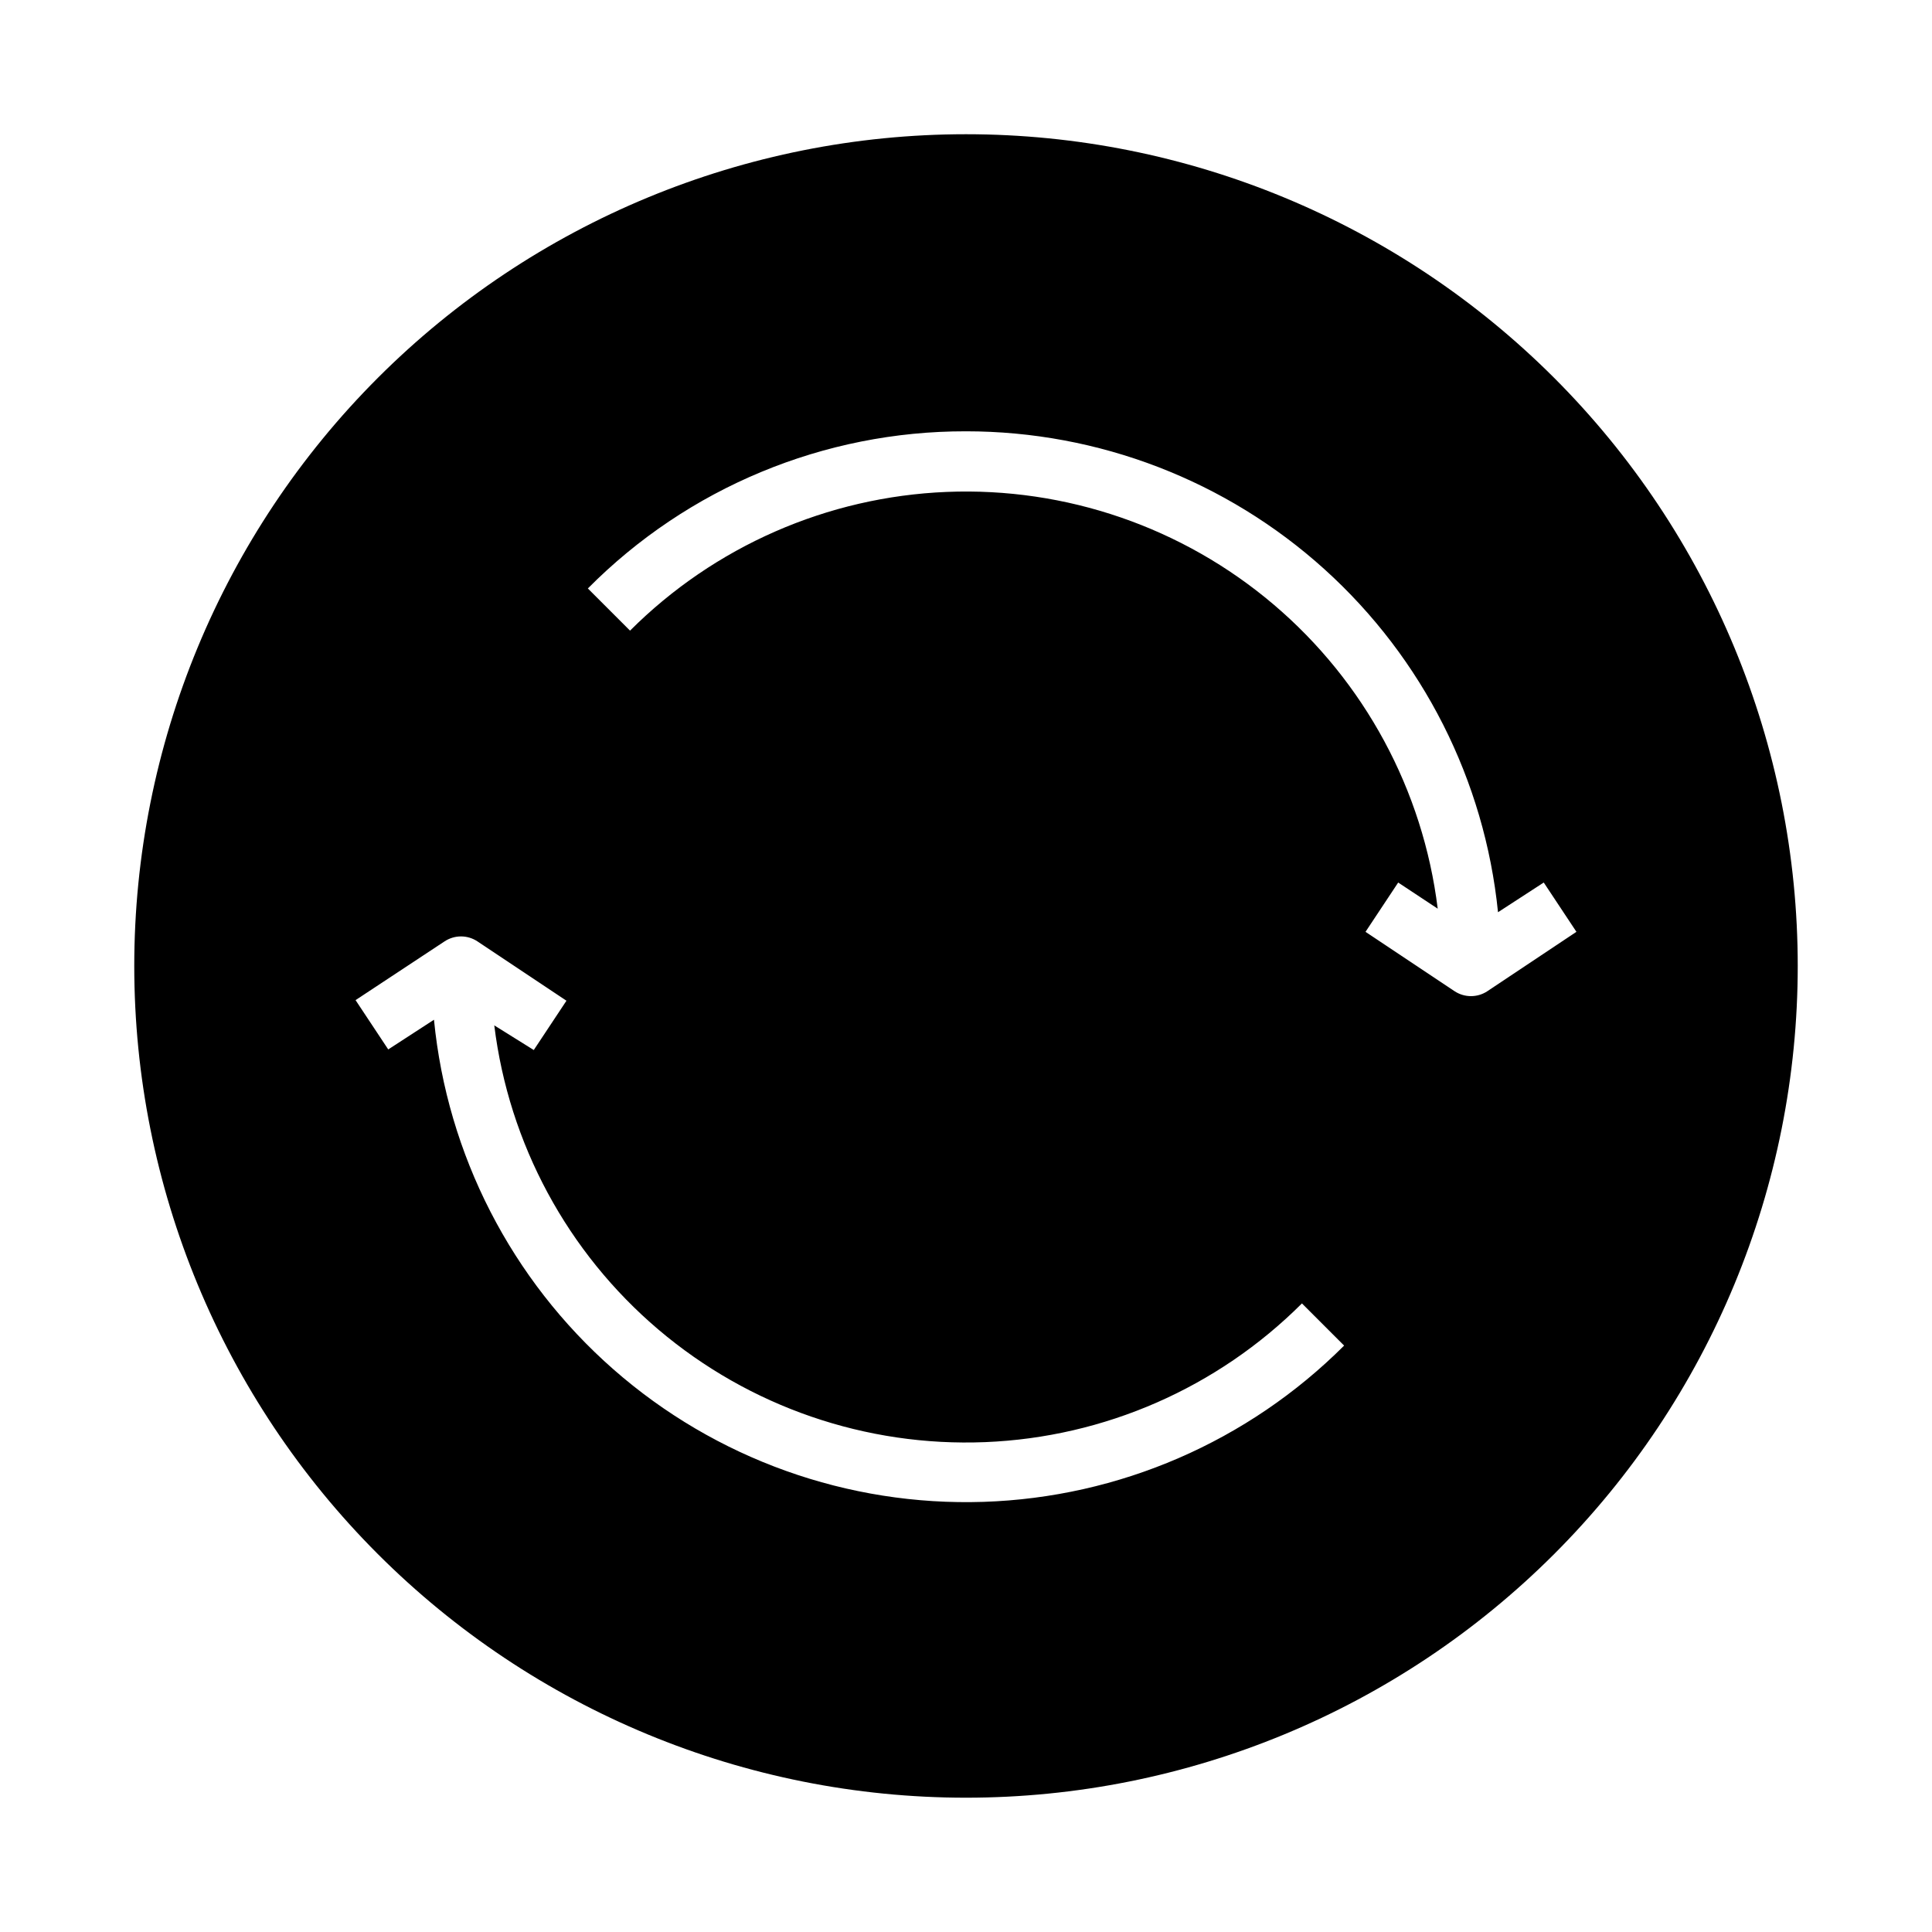
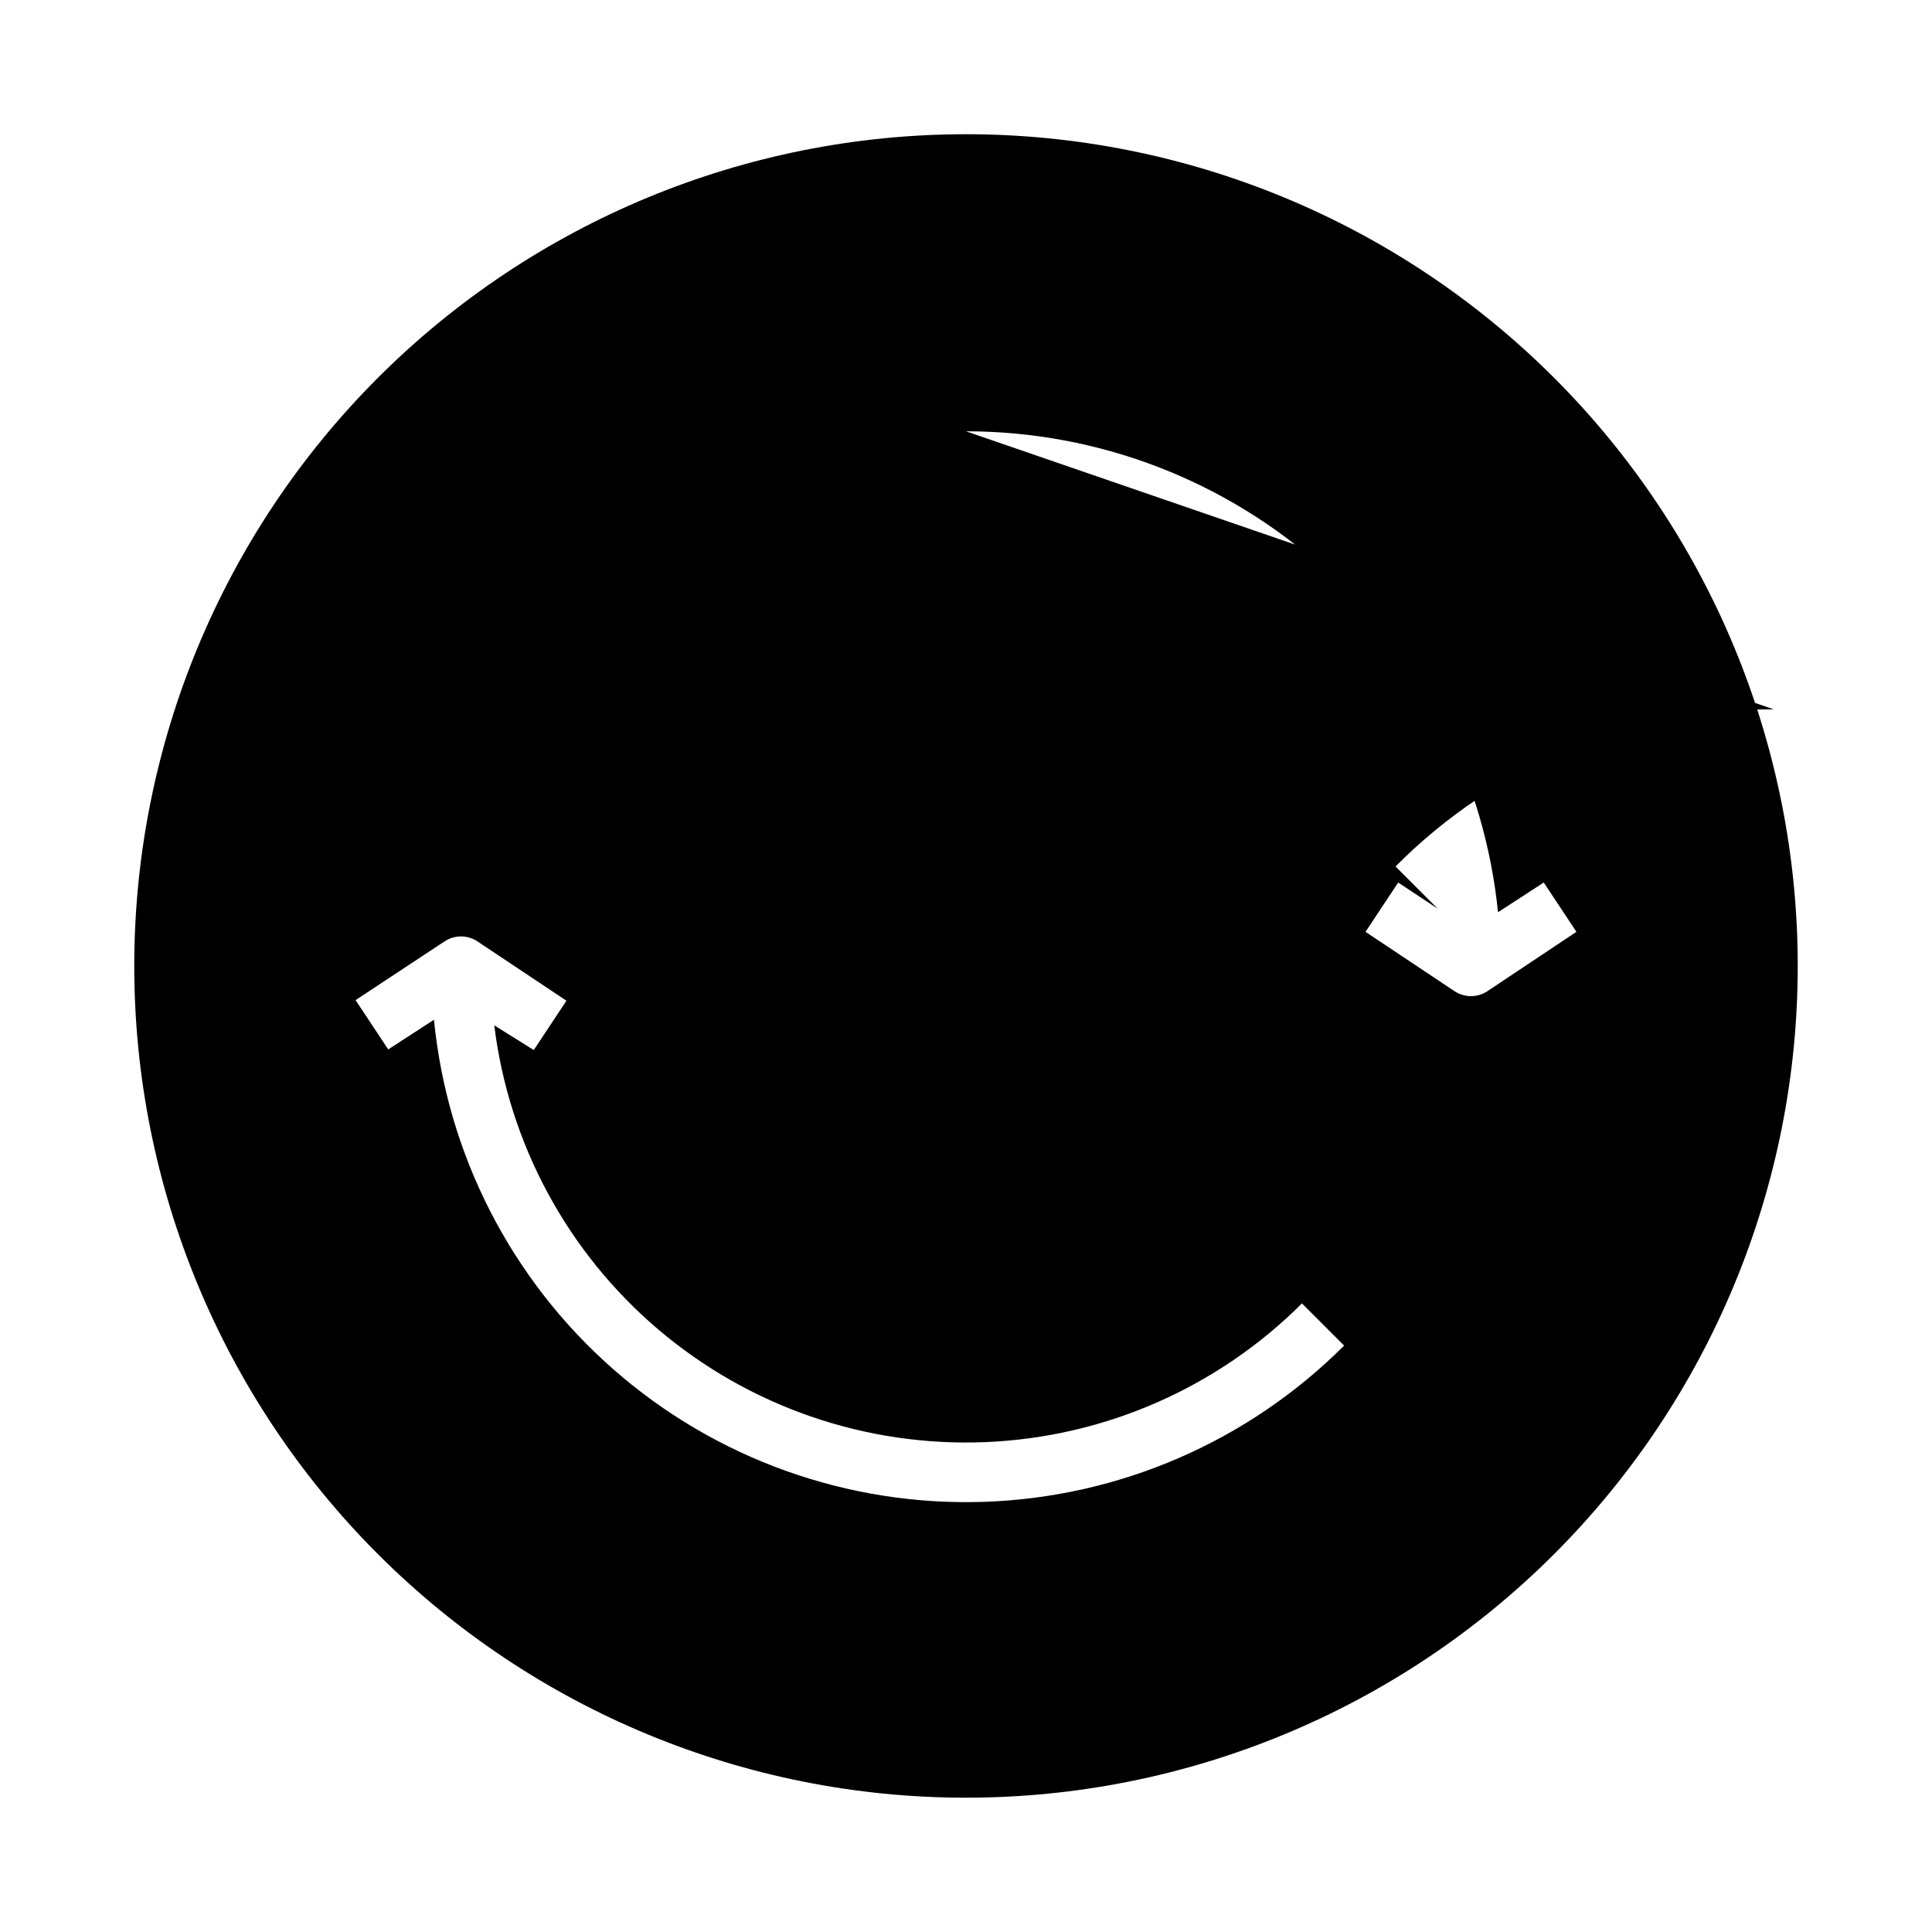
<svg xmlns="http://www.w3.org/2000/svg" fill="#000000" width="800px" height="800px" version="1.1" viewBox="144 144 512 512">
-   <path d="m400 620.41c58.457 0 114.52-23.223 155.86-64.559 41.336-41.336 64.559-97.398 64.559-155.86 0-58.461-23.223-114.52-64.559-155.86-41.336-41.336-97.398-64.559-155.86-64.559-58.461 0-114.52 23.223-155.86 64.559s-64.559 97.398-64.559 155.86c0 58.457 23.223 114.52 64.559 155.86 41.336 41.336 97.398 64.559 155.86 64.559zm0-362.11c35.113 0 68.98 13.035 95.027 36.582 26.051 23.547 42.43 55.93 45.961 90.867l12.121-7.871 8.66 13.066-23.617 15.742v0.004c-2.629 1.727-6.031 1.727-8.66 0l-23.617-15.742 8.66-13.066 10.469 6.926 0.004-0.004c-3.871-31.383-19.398-60.16-43.508-80.621-24.105-20.461-55.027-31.105-86.621-29.82-31.594 1.289-61.547 14.41-83.914 36.762l-11.18-11.18h0.004c26.492-26.719 62.582-41.715 100.21-41.645zm-138.16 135.16c2.629-1.73 6.031-1.73 8.66 0l23.617 15.742-8.66 13.066-10.469-6.531c3.867 31.383 19.398 60.16 43.504 80.621 24.109 20.461 55.027 31.105 86.621 29.82s61.547-14.406 83.914-36.758l11.18 11.18v-0.004c-25.445 25.438-59.613 40.242-95.57 41.414-35.961 1.172-71.02-11.379-98.062-35.109-27.043-23.727-44.051-56.855-47.566-92.66l-12.121 7.871-8.66-13.066z" />
+   <path d="m400 620.41c58.457 0 114.52-23.223 155.86-64.559 41.336-41.336 64.559-97.398 64.559-155.86 0-58.461-23.223-114.52-64.559-155.86-41.336-41.336-97.398-64.559-155.86-64.559-58.461 0-114.52 23.223-155.86 64.559s-64.559 97.398-64.559 155.86c0 58.457 23.223 114.52 64.559 155.86 41.336 41.336 97.398 64.559 155.86 64.559zm0-362.11c35.113 0 68.98 13.035 95.027 36.582 26.051 23.547 42.43 55.93 45.961 90.867l12.121-7.871 8.66 13.066-23.617 15.742v0.004c-2.629 1.727-6.031 1.727-8.66 0l-23.617-15.742 8.66-13.066 10.469 6.926 0.004-0.004l-11.18-11.18h0.004c26.492-26.719 62.582-41.715 100.21-41.645zm-138.16 135.16c2.629-1.73 6.031-1.73 8.66 0l23.617 15.742-8.66 13.066-10.469-6.531c3.867 31.383 19.398 60.16 43.504 80.621 24.109 20.461 55.027 31.105 86.621 29.82s61.547-14.406 83.914-36.758l11.18 11.18v-0.004c-25.445 25.438-59.613 40.242-95.57 41.414-35.961 1.172-71.02-11.379-98.062-35.109-27.043-23.727-44.051-56.855-47.566-92.66l-12.121 7.871-8.66-13.066z" />
</svg>